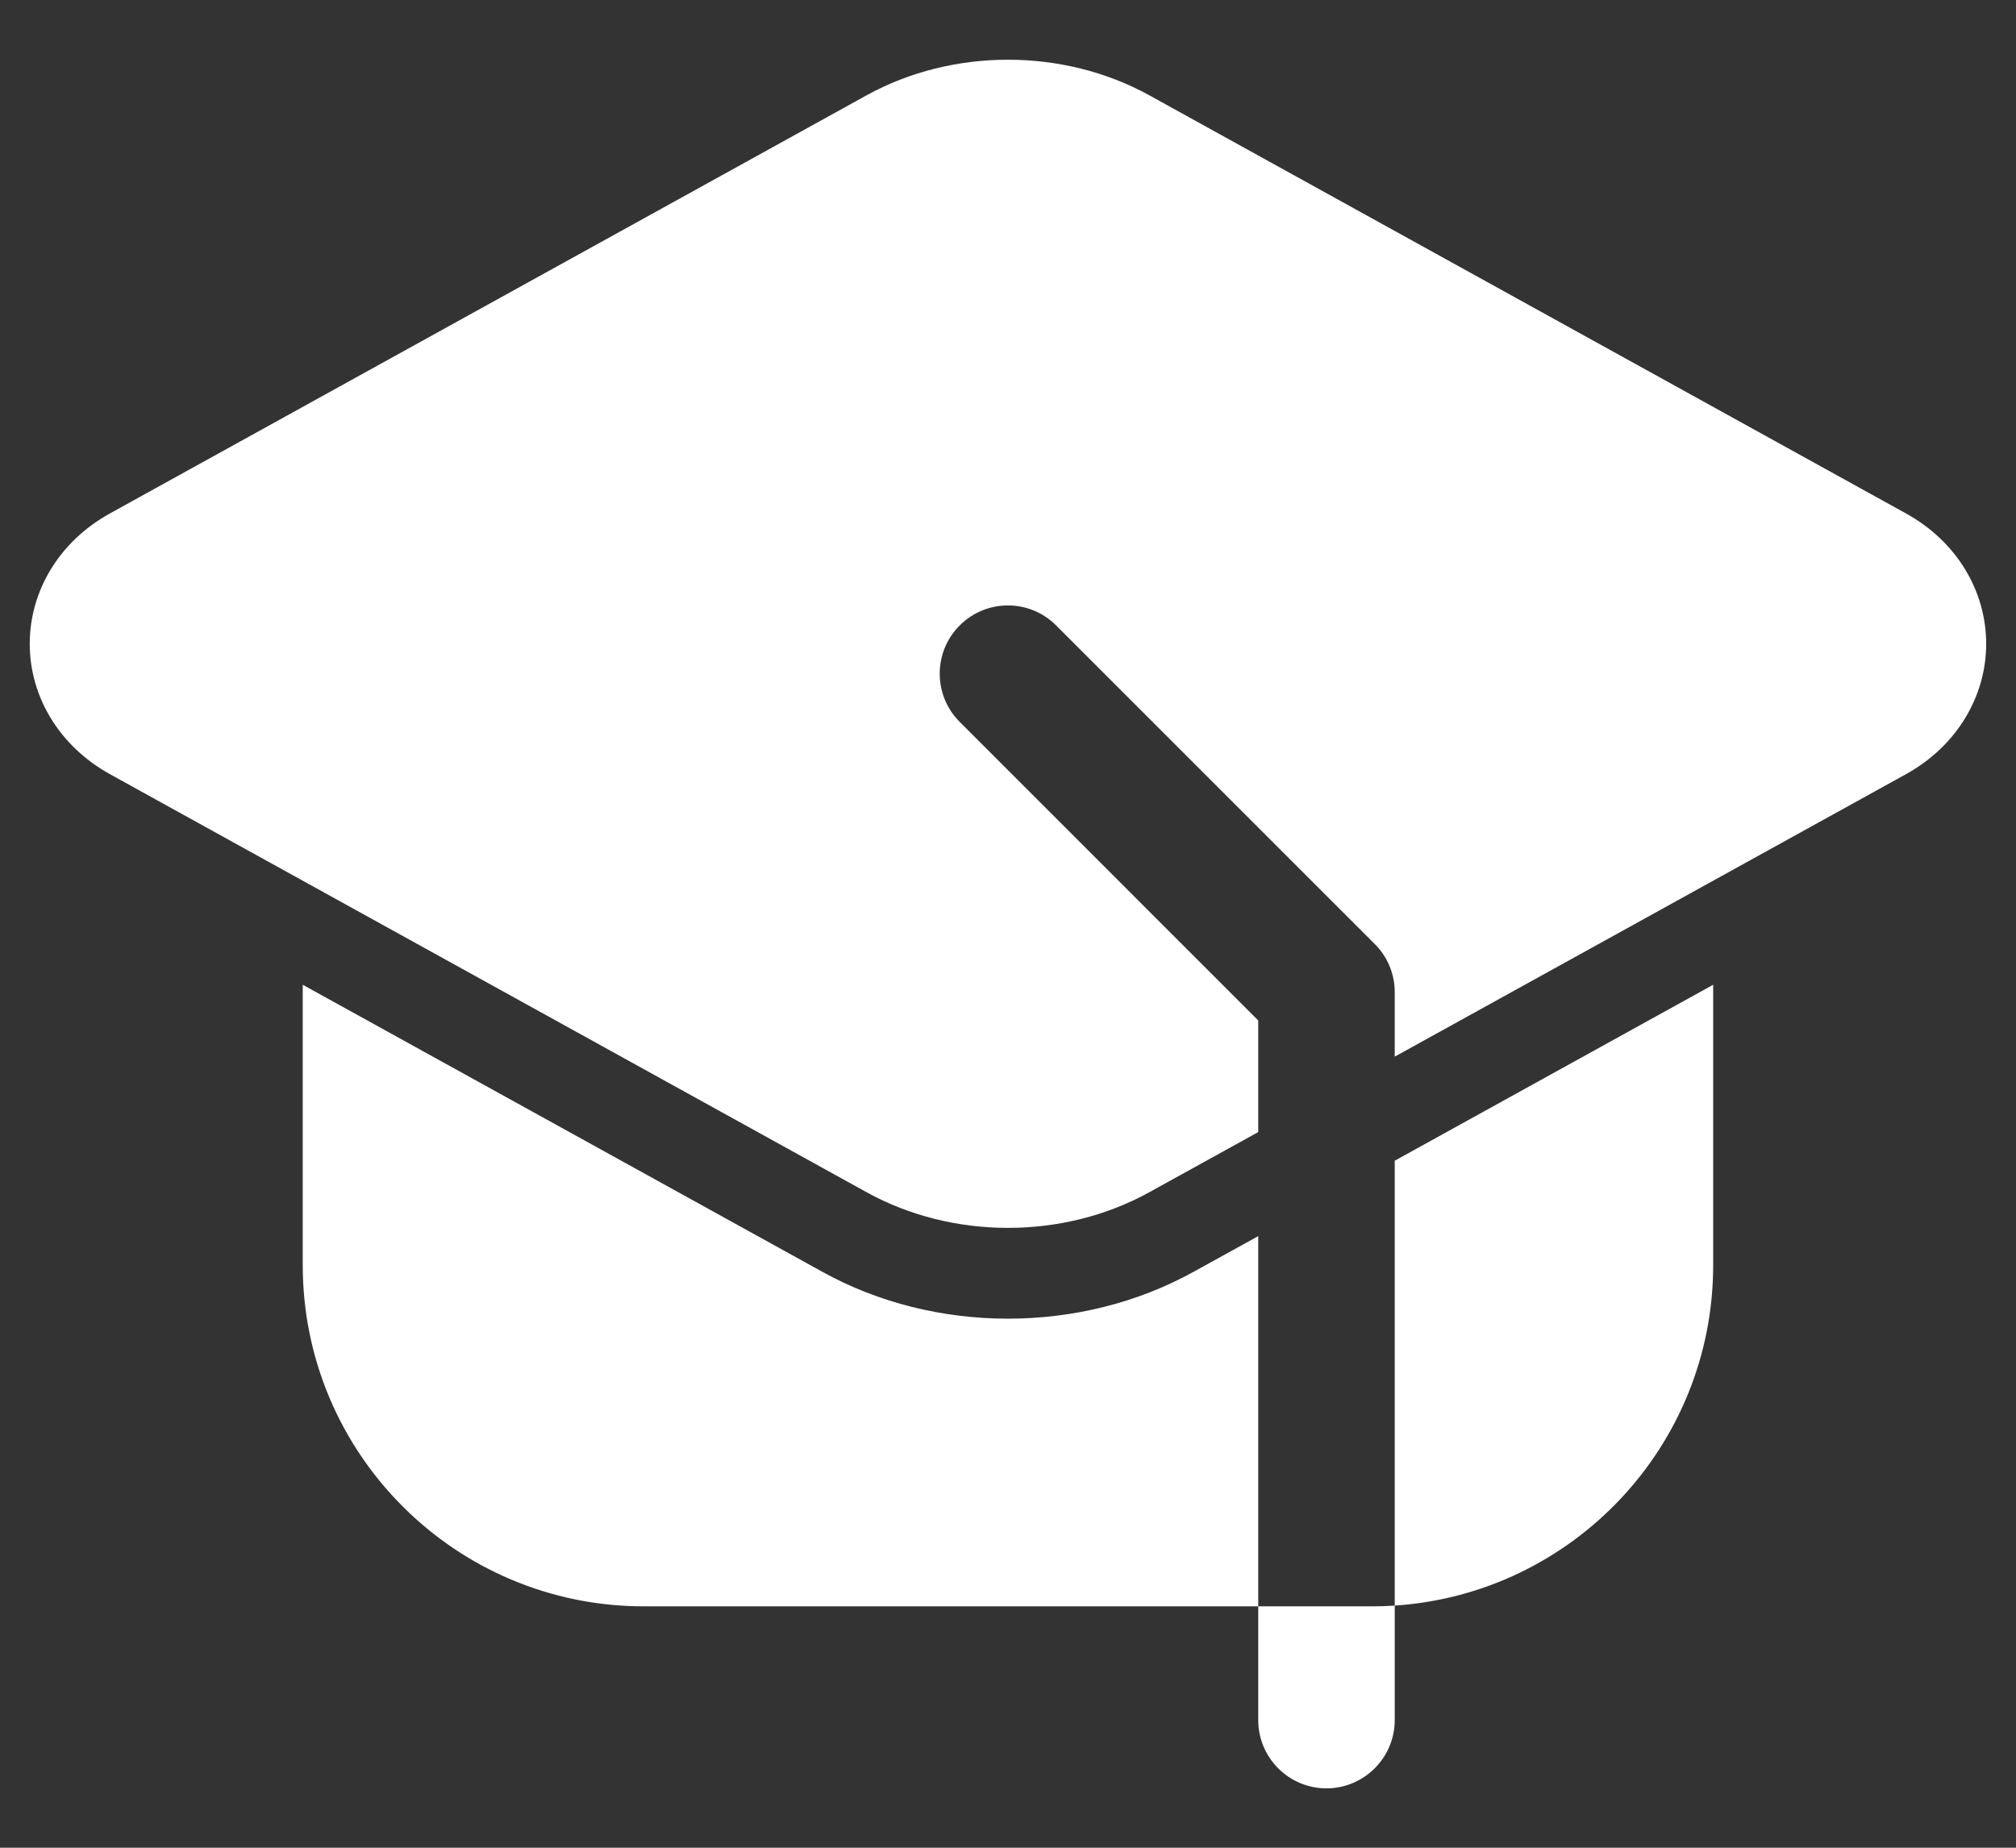
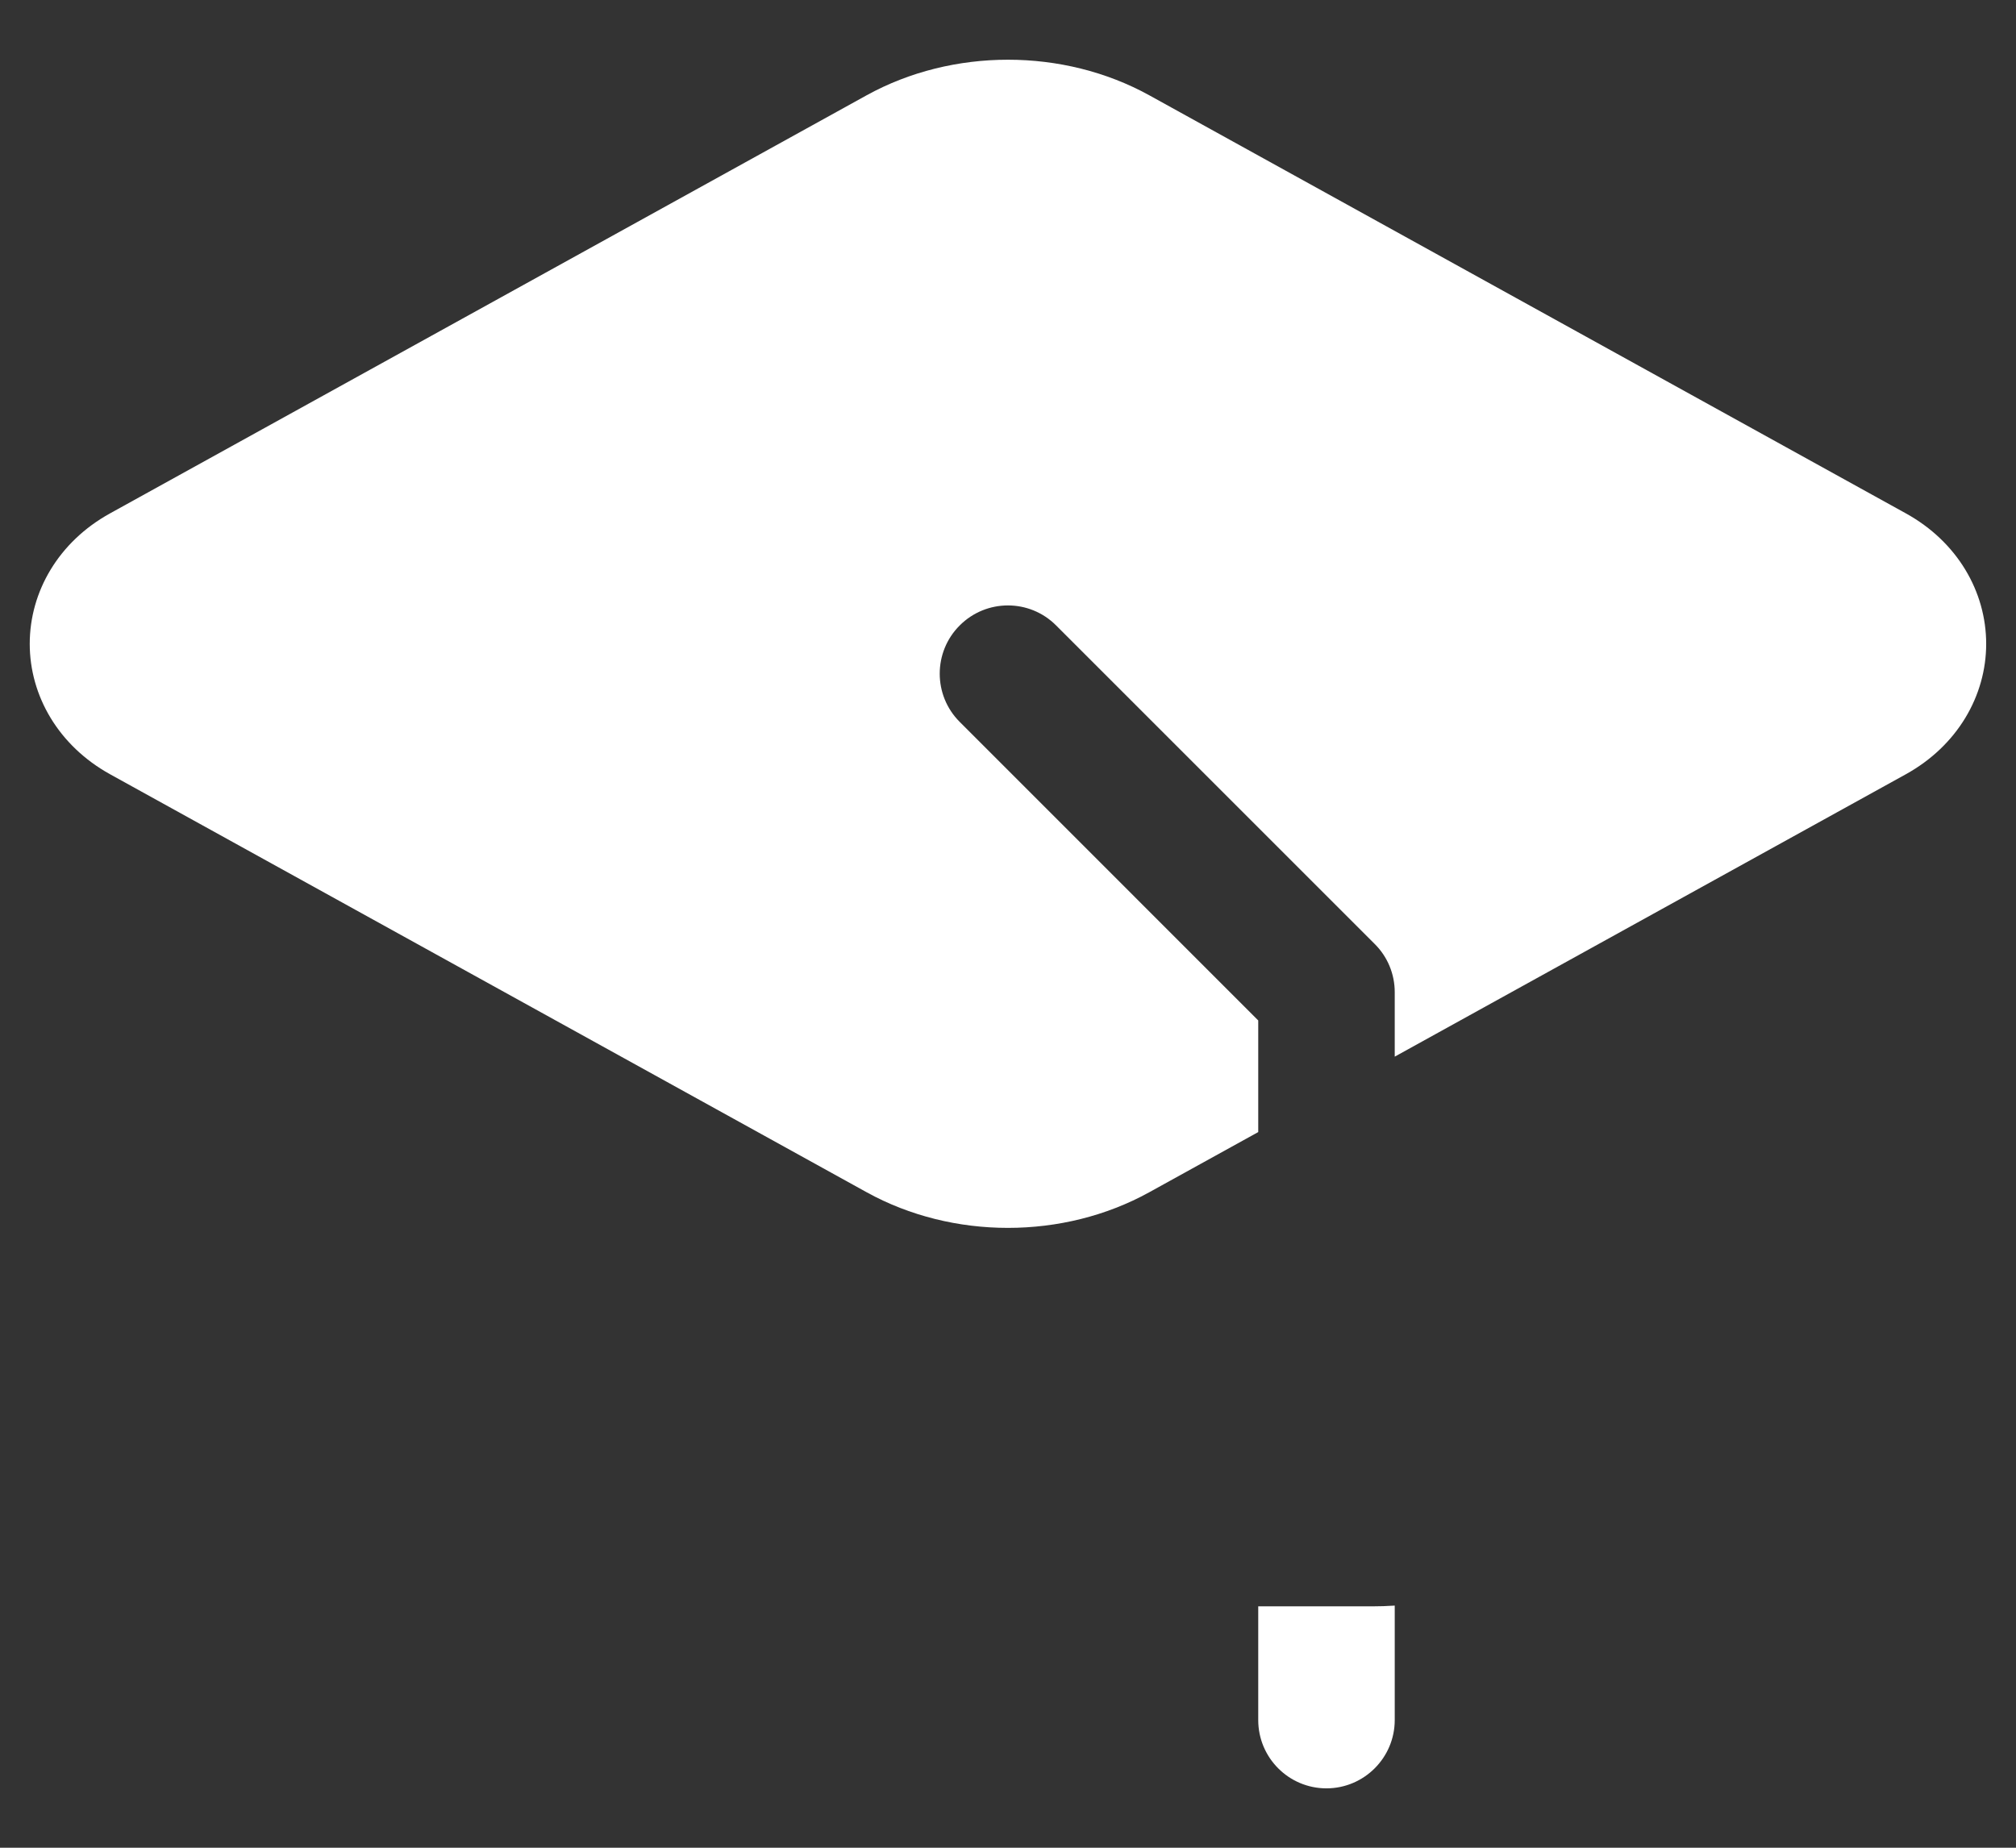
<svg xmlns="http://www.w3.org/2000/svg" width="24" height="22" viewBox="0 0 24 22" fill="none">
  <rect x="0" y="0" width="24" height="22" fill="#333333" stroke="none" />
  <path fill-rule="evenodd" clip-rule="evenodd" d="M16.604 19.117V20.48C16.604 20.928 16.239 21.293 15.791 21.293C15.342 21.293 14.979 20.928 14.979 20.48V19.126H16.333C16.424 19.126 16.514 19.123 16.604 19.117Z" fill="white" />
-   <path fill-rule="evenodd" clip-rule="evenodd" d="M14.979 19.126L7.666 19.126C5.422 19.126 3.604 17.307 3.604 15.063V11.725L9.794 15.145C11.135 15.886 12.864 15.886 14.205 15.145L14.979 14.718V19.126ZM16.604 13.82L20.395 11.725V15.063C20.395 17.216 18.721 18.977 16.604 19.117V13.82Z" fill="white" />
  <path fill-rule="evenodd" clip-rule="evenodd" d="M14.979 13.479L13.681 14.196C12.658 14.761 11.341 14.761 10.318 14.196L1.311 9.219C0.698 8.88 0.354 8.286 0.354 7.666C0.354 7.044 0.698 6.45 1.311 6.112L10.318 1.134C11.341 0.57 12.658 0.57 13.681 1.134L22.688 6.112C23.301 6.45 23.645 7.044 23.645 7.666C23.645 8.286 23.301 8.88 22.688 9.219L16.604 12.581V11.813C16.604 11.597 16.518 11.39 16.365 11.239L12.573 7.447C12.257 7.129 11.742 7.129 11.425 7.447C11.108 7.763 11.108 8.279 11.425 8.595L14.979 12.15V13.479Z" fill="white" />
</svg>